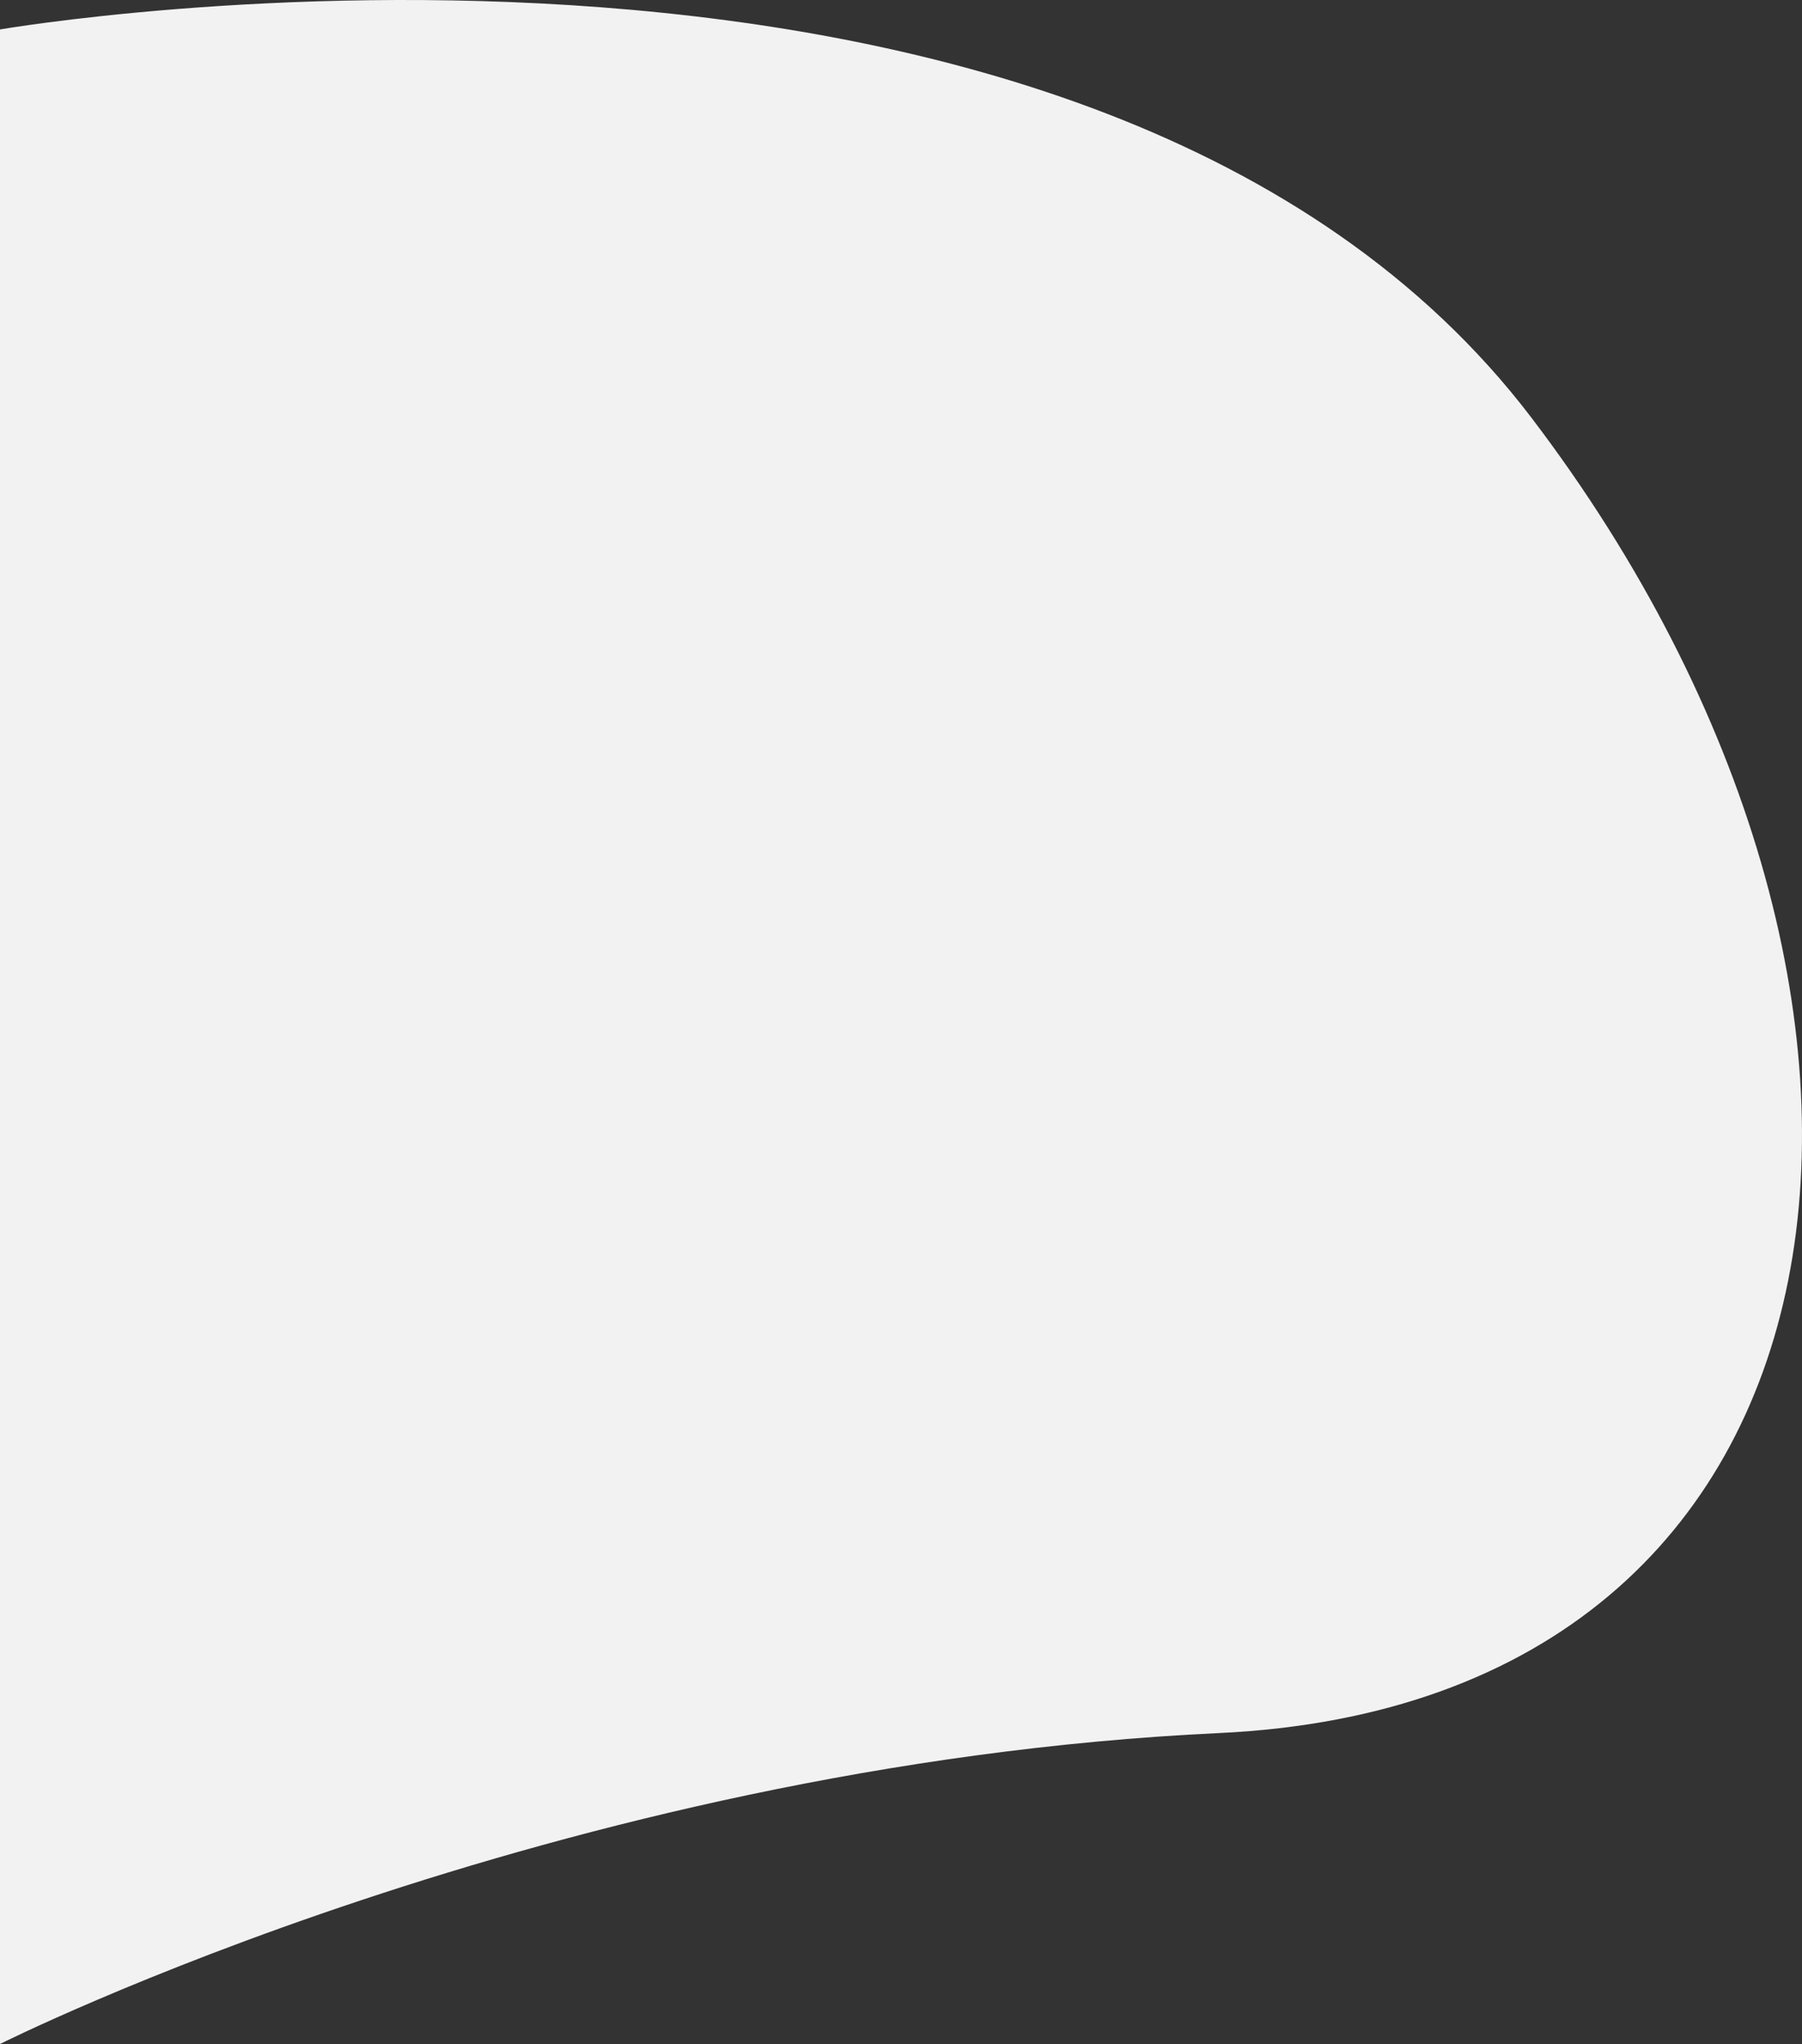
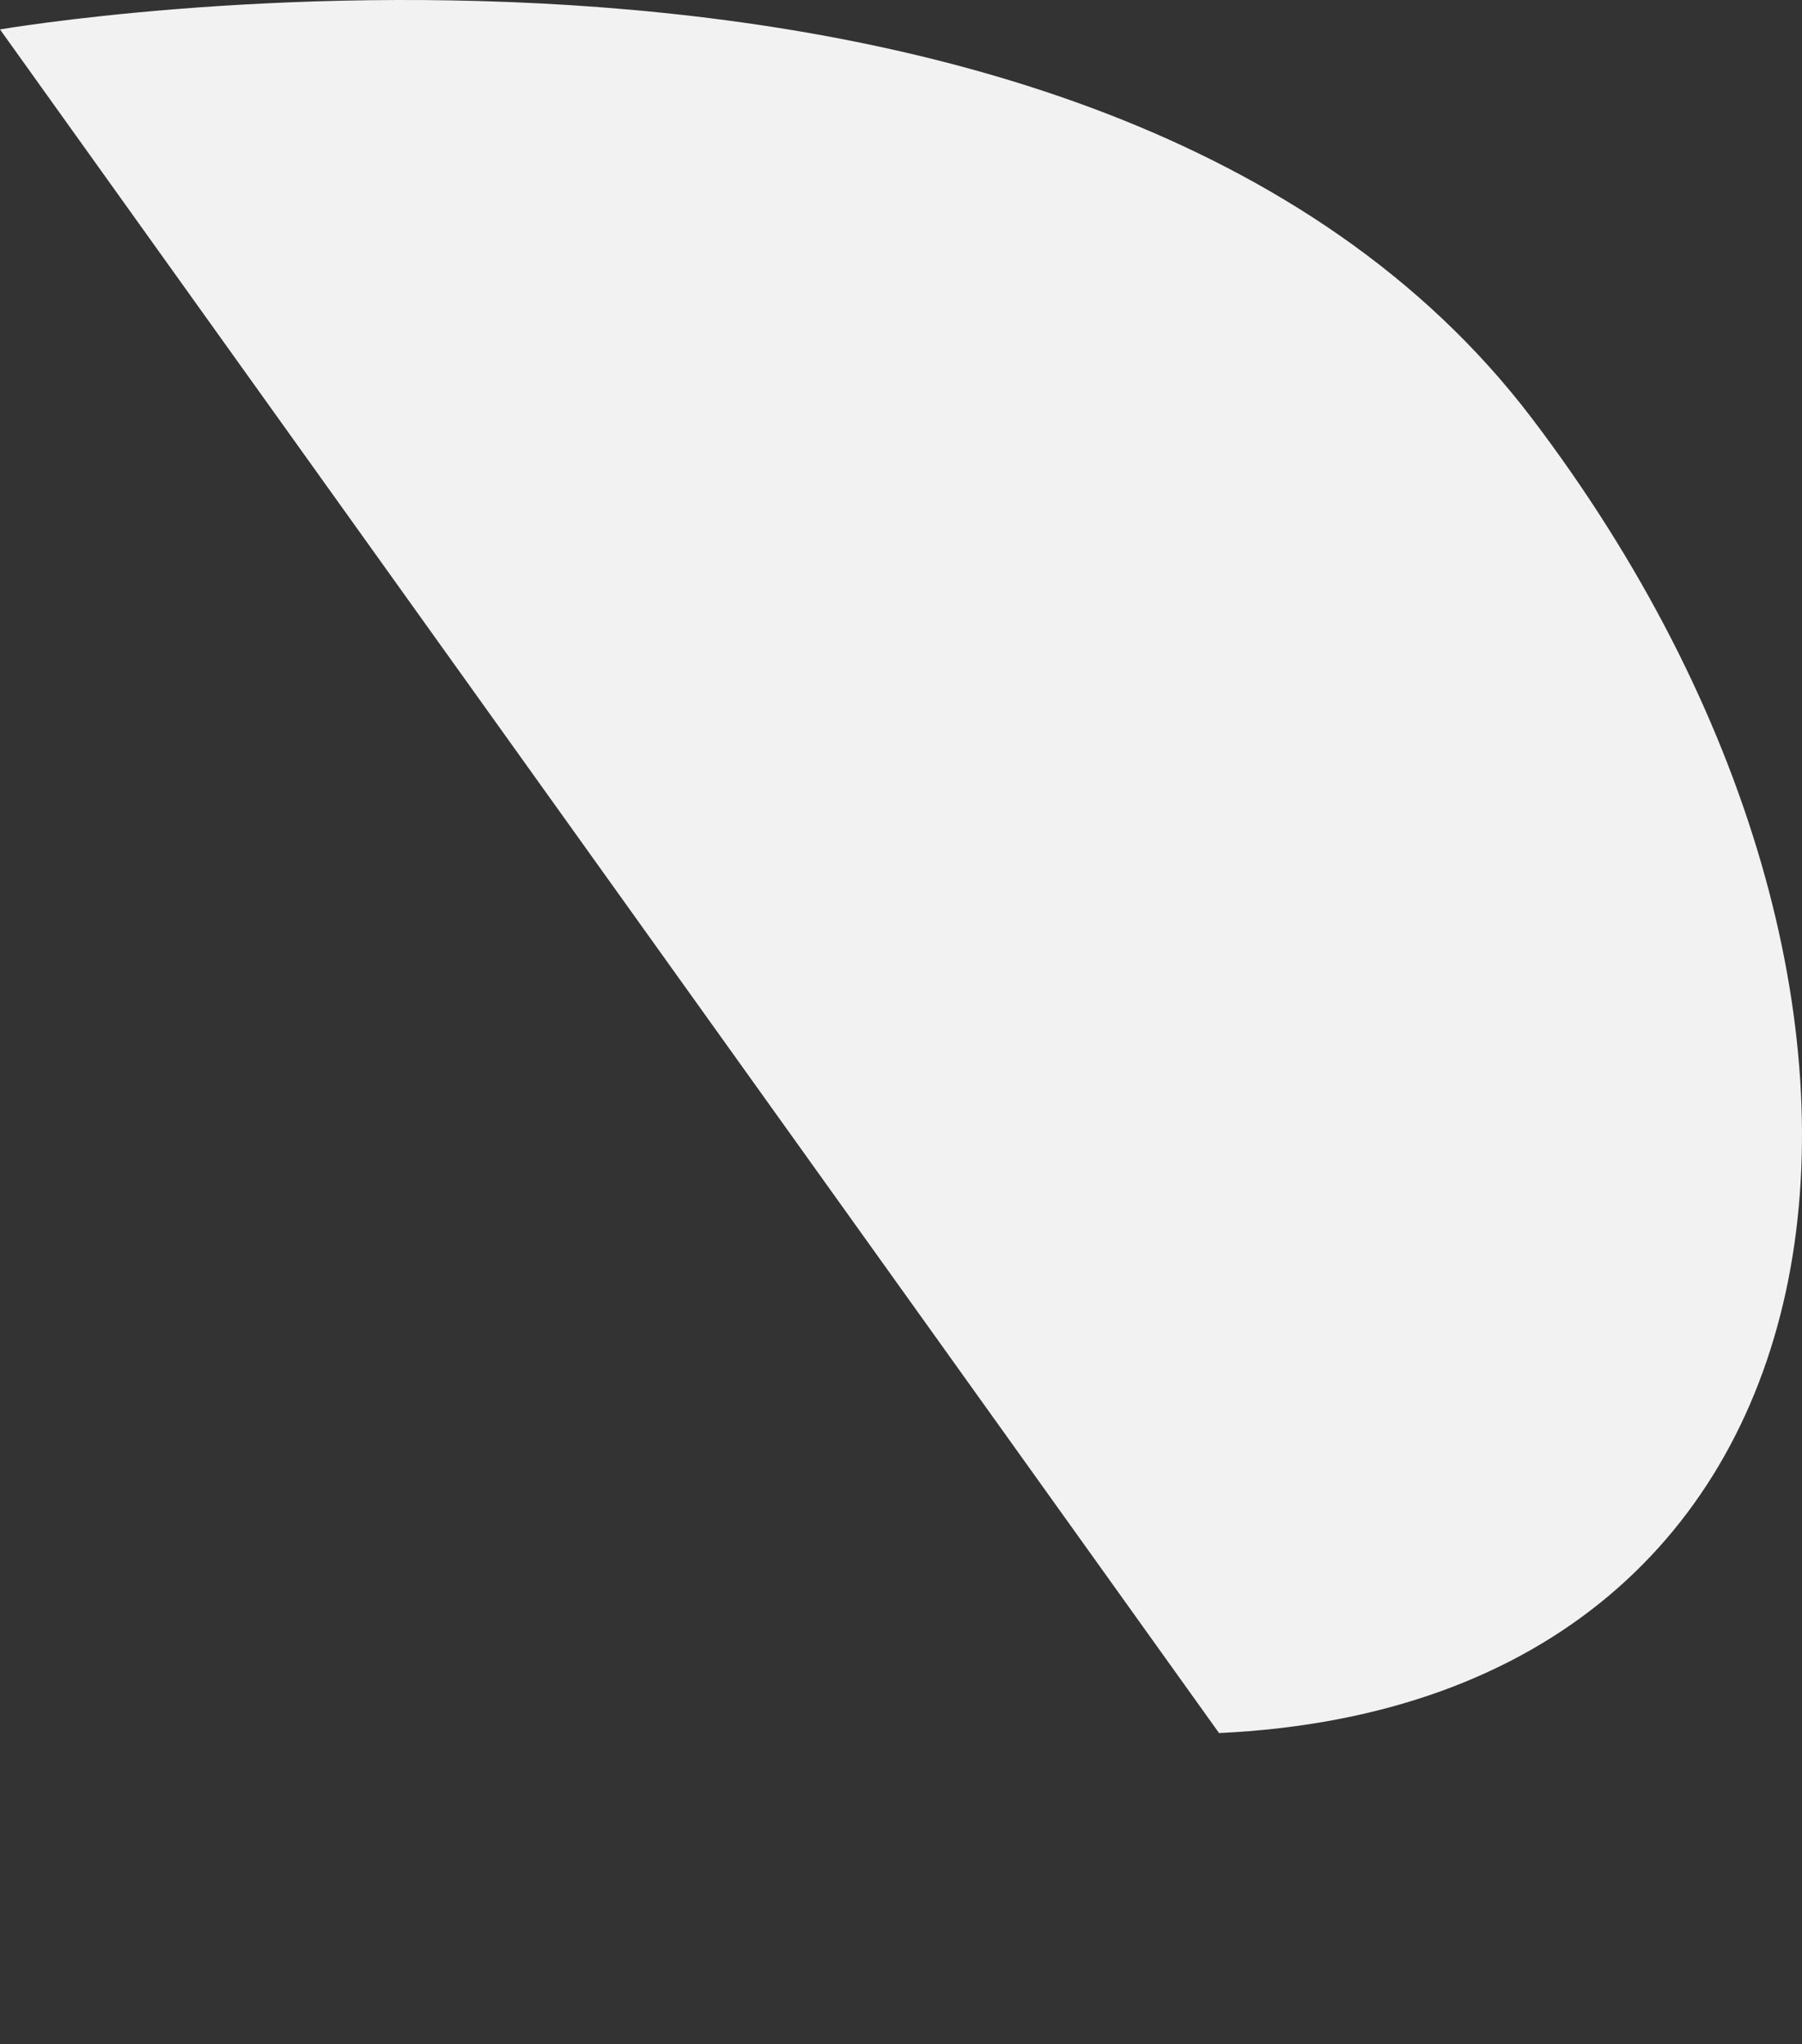
<svg xmlns="http://www.w3.org/2000/svg" width="515.43" height="584.5" viewBox="0 0 515.43 584.5">
  <rect x="0" y="0" width="515.43" height="584.5" fill="#333333" stroke="none" />
-   <path id="パス_21" data-name="パス 21" d="M2248,799.489s312.594-53.915,438.105,111.114,99.975,367.162-89.417,376.049S2248,1375.569,2248,1375.569Z" transform="translate(-2248 -791.069)" fill="#f2f2f2" />
+   <path id="パス_21" data-name="パス 21" d="M2248,799.489s312.594-53.915,438.105,111.114,99.975,367.162-89.417,376.049Z" transform="translate(-2248 -791.069)" fill="#f2f2f2" />
</svg>